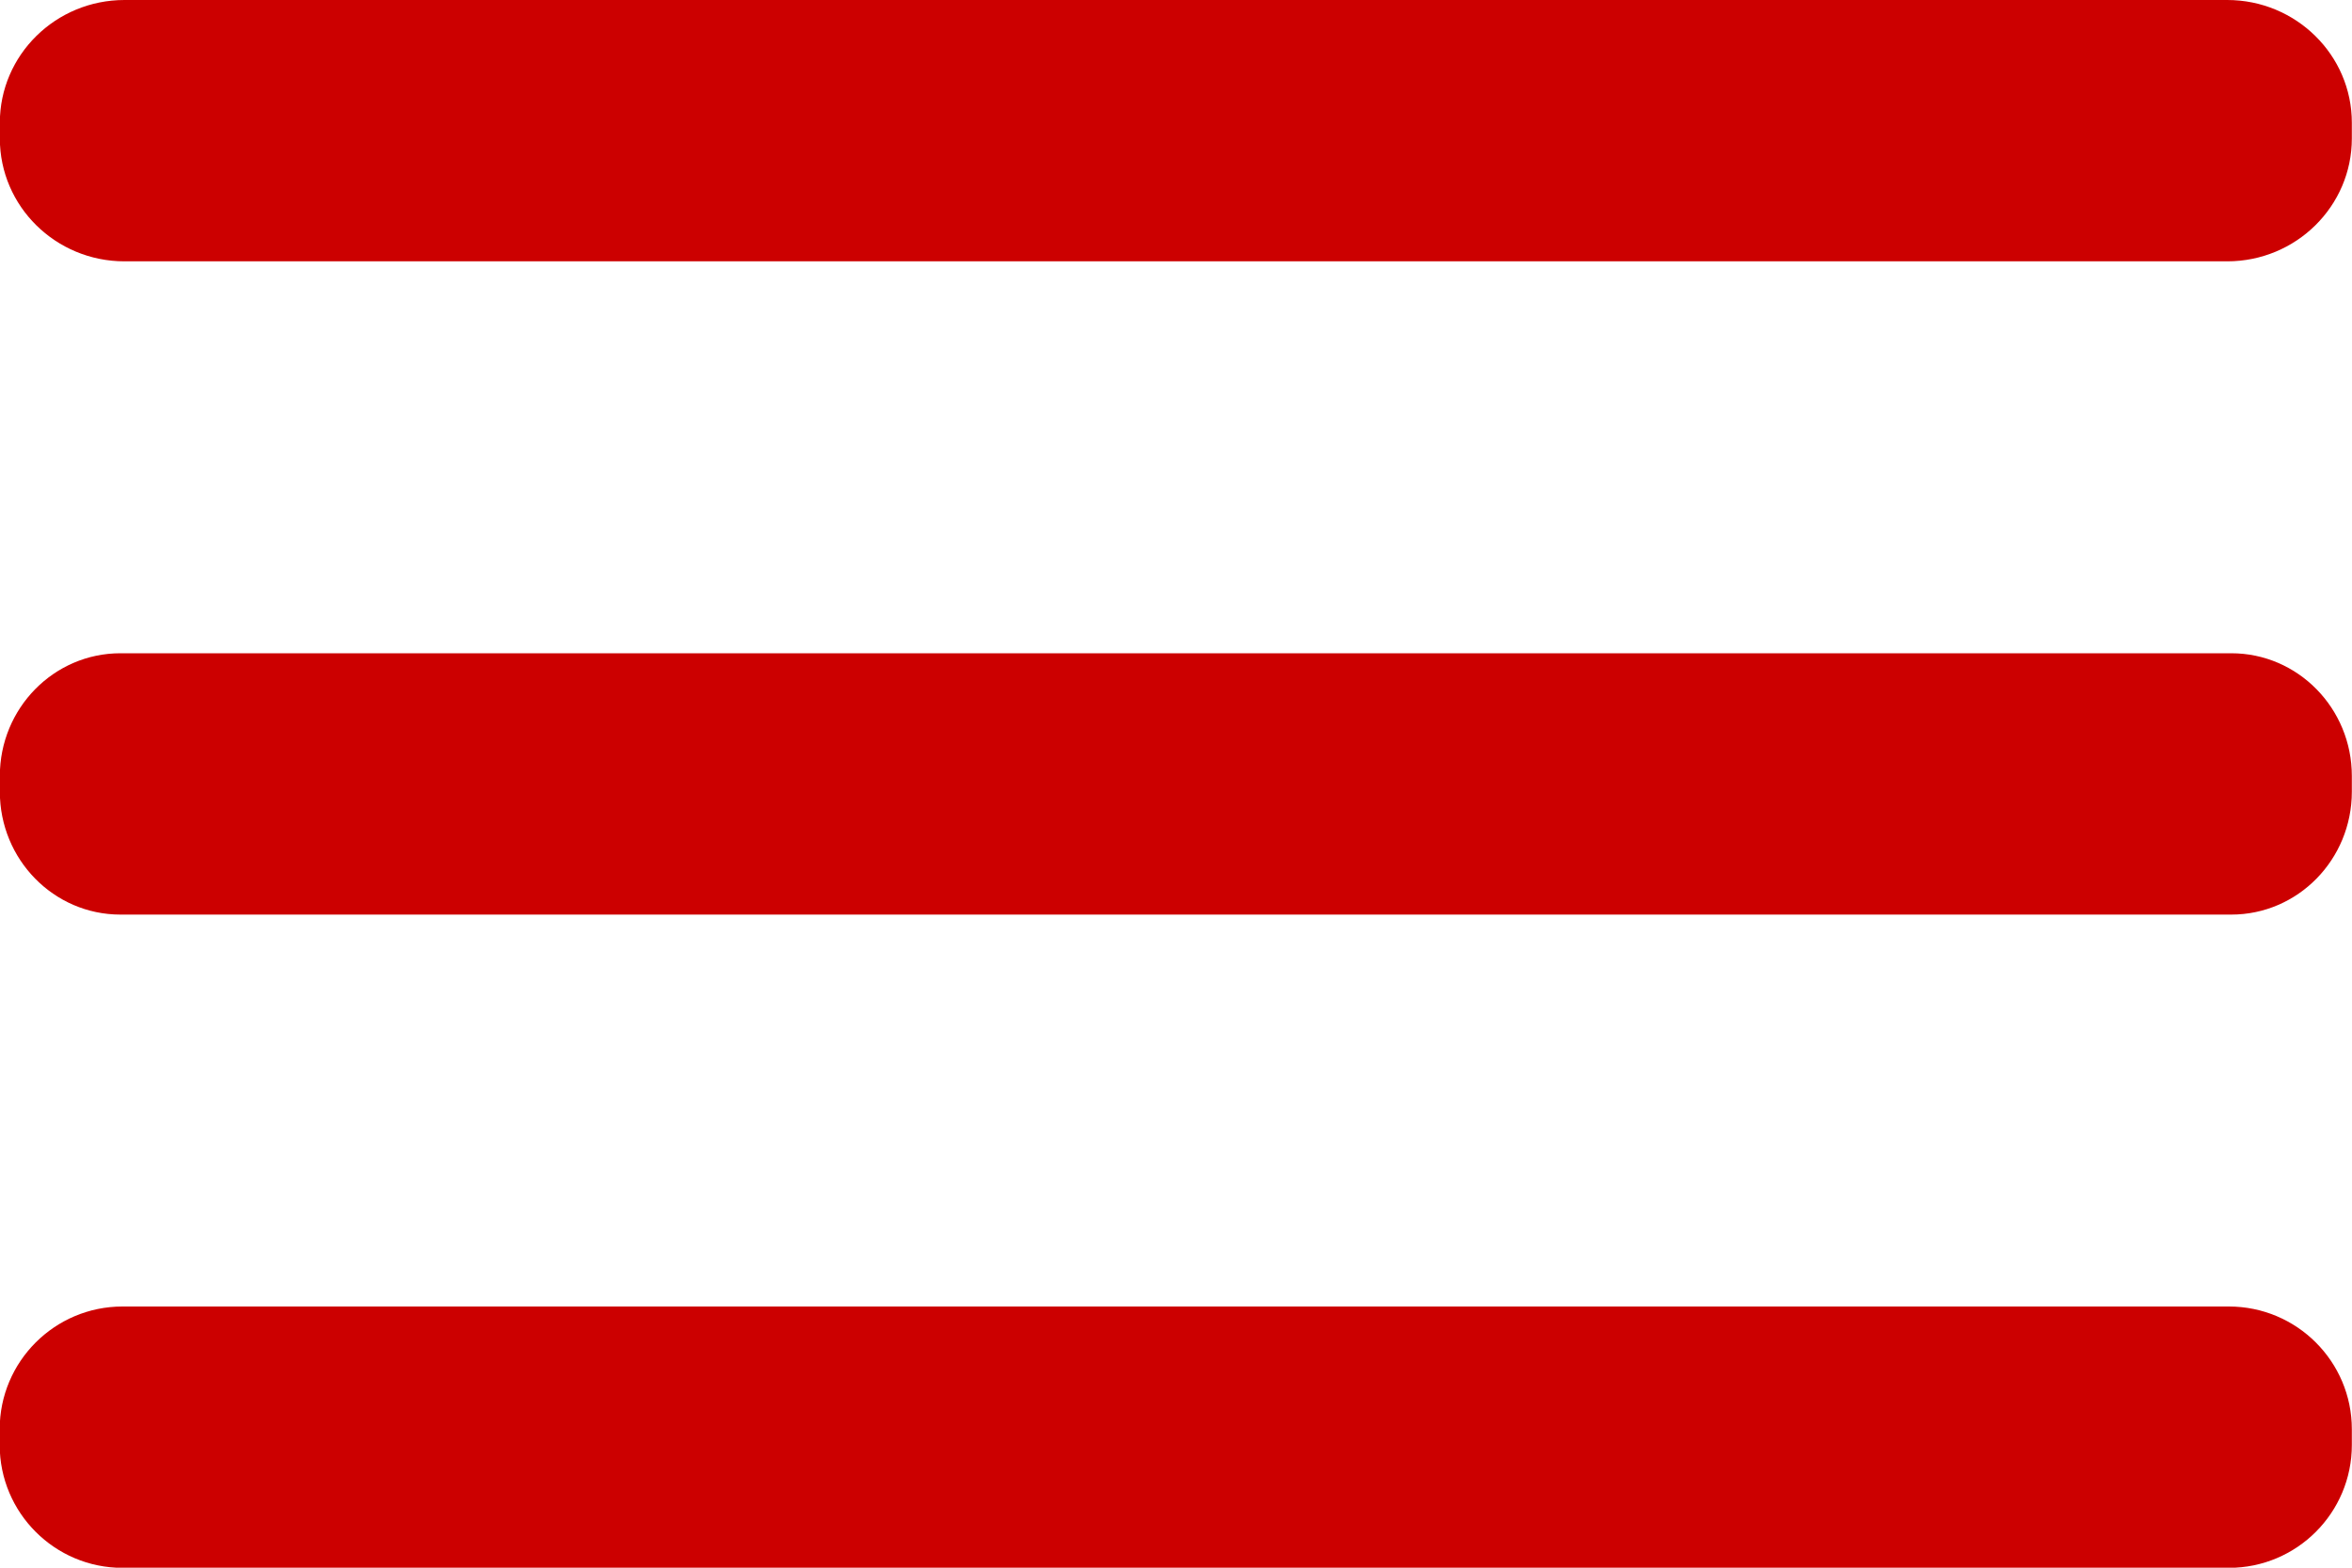
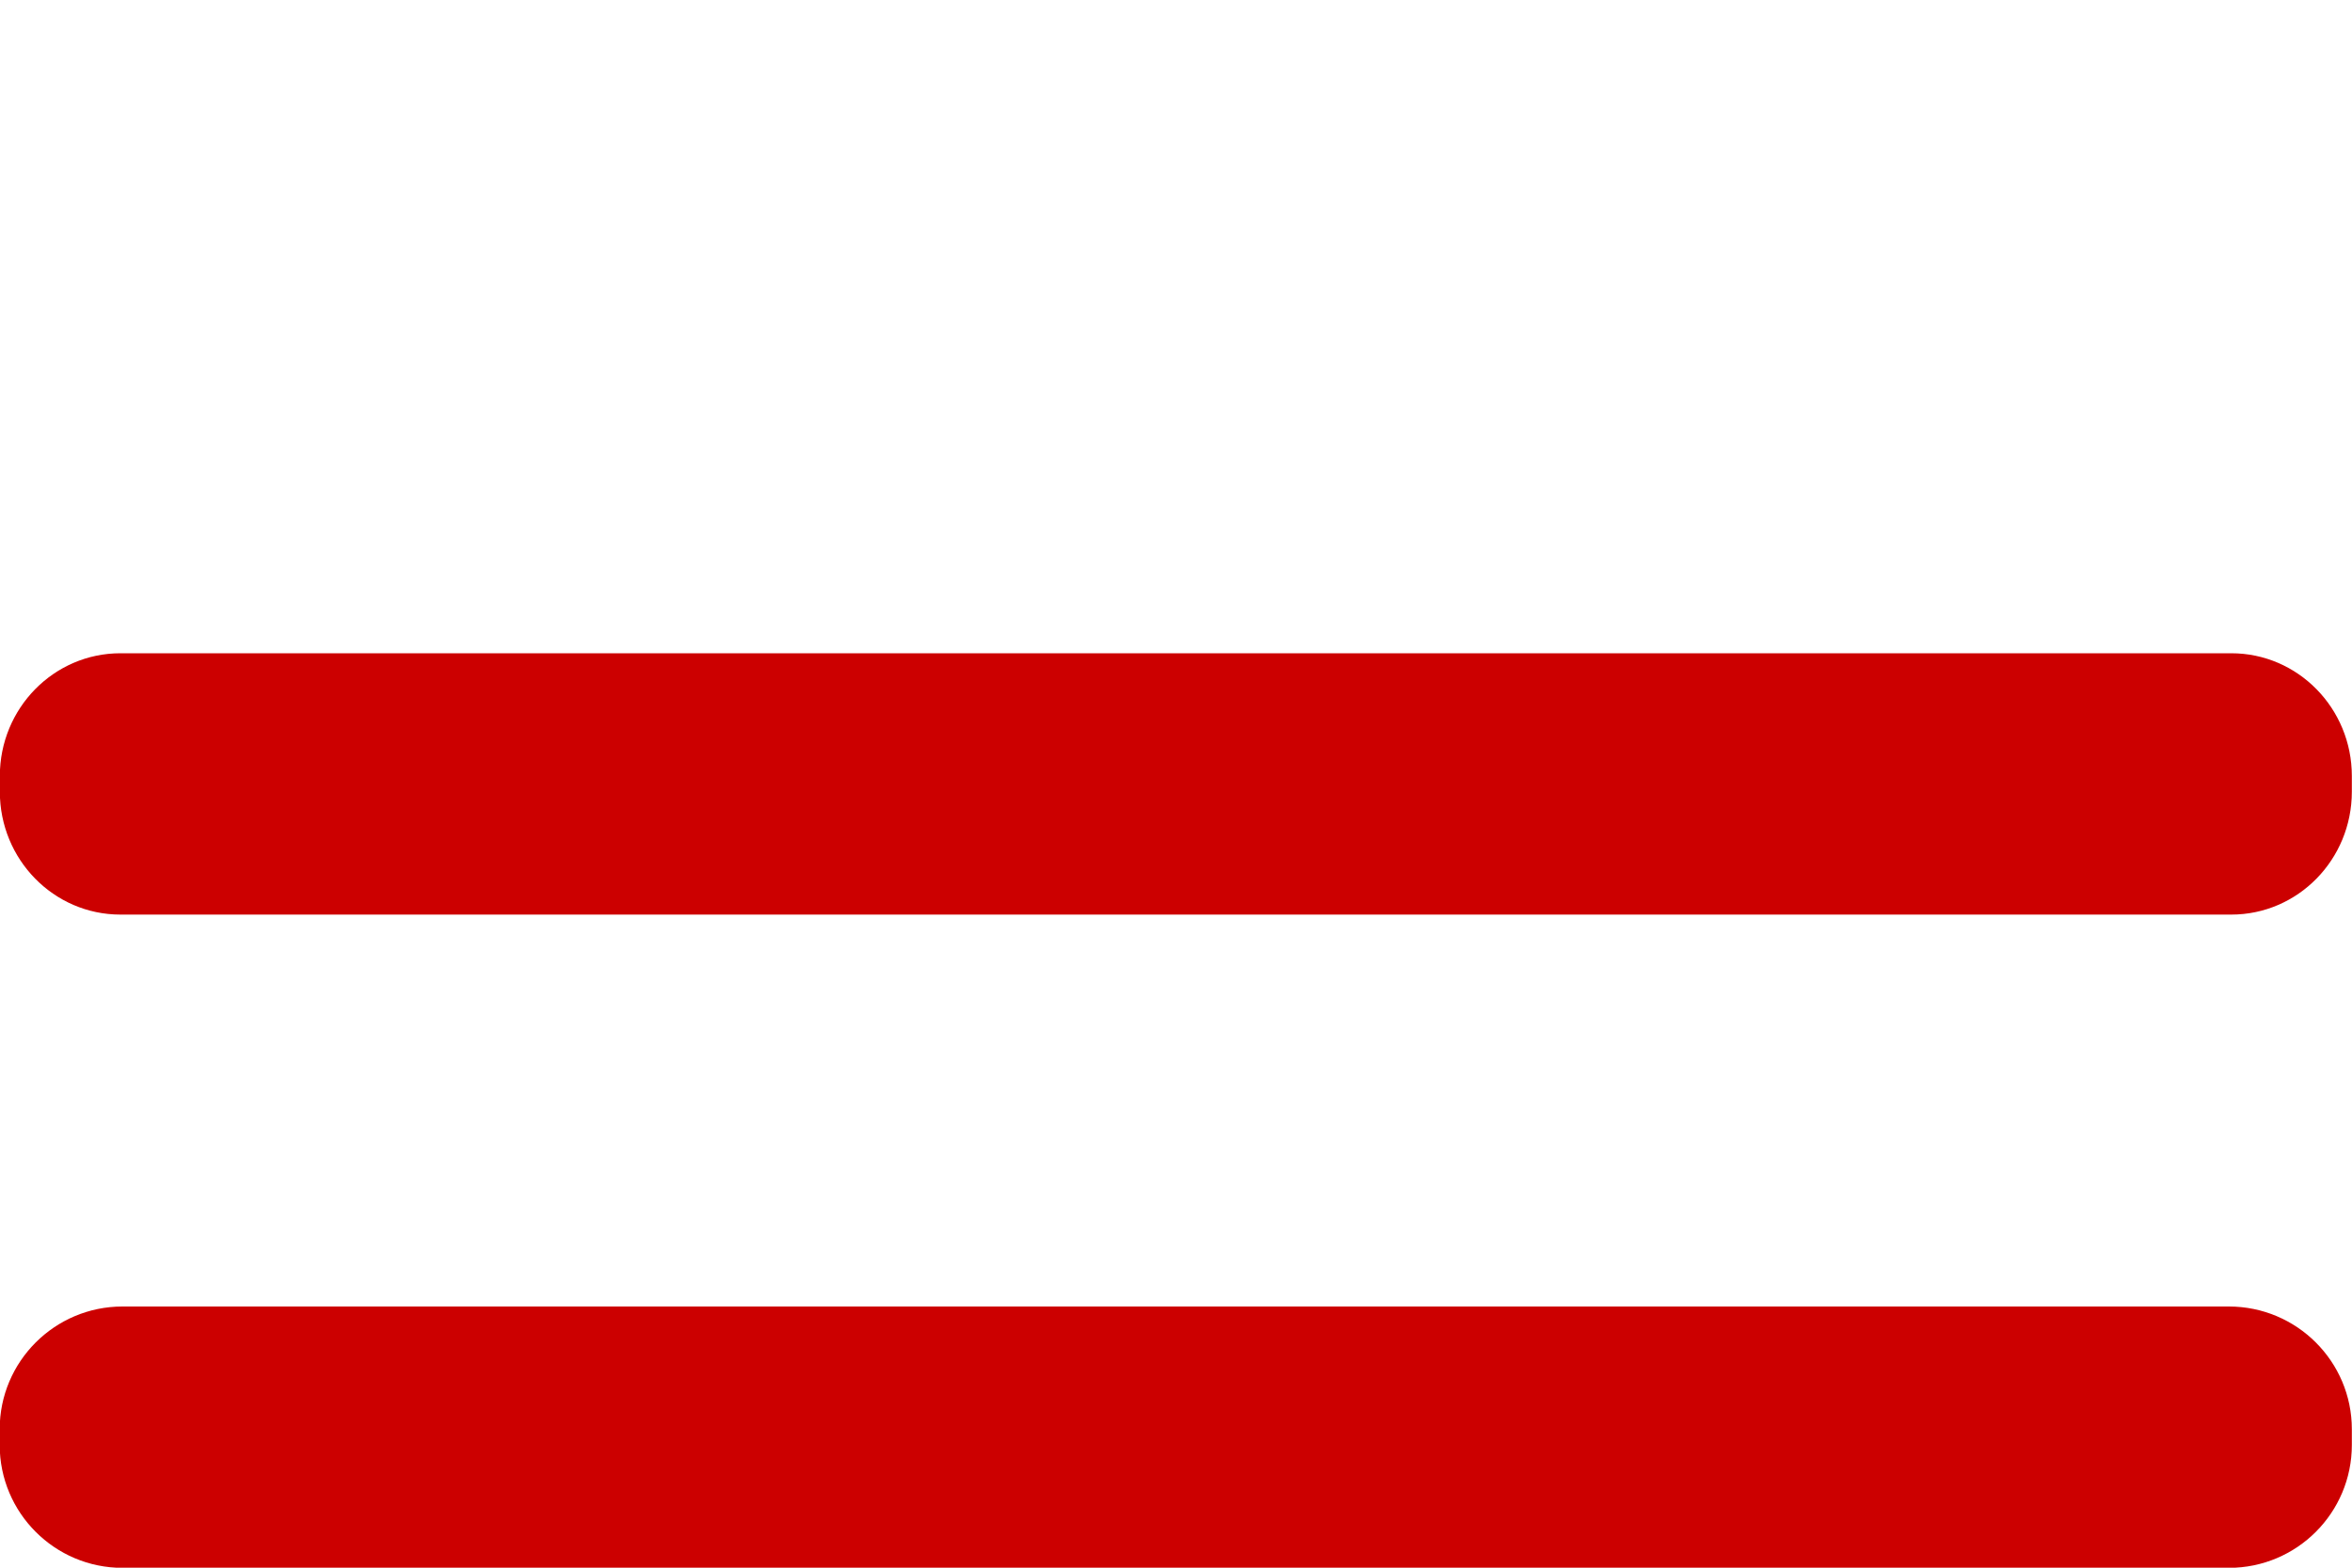
<svg xmlns="http://www.w3.org/2000/svg" width="15" height="10" viewBox="0 0 15 10" fill="none">
  <path d="M14.23 4.167H0.768C0.343 4.167 -0.001 4.518 -0.001 4.95V5.05C-0.001 5.483 0.343 5.834 0.768 5.834H14.23C14.655 5.834 14.999 5.483 14.999 5.05V4.95C14.999 4.518 14.655 4.167 14.23 4.167Z" fill="#CC0000" />
-   <path d="M14.215 8.334H0.781C0.349 8.334 -0.002 8.685 -0.002 9.117V9.217C-0.002 9.65 0.349 10.001 0.781 10.001H14.215C14.648 10.001 14.999 9.65 14.999 9.217V9.117C14.999 8.685 14.648 8.334 14.215 8.334Z" fill="#CC0000" />
-   <path d="M14.204 0H0.794C0.355 0 -0.001 0.351 -0.001 0.783V0.883C-0.001 1.316 0.355 1.667 0.794 1.667H14.204C14.643 1.667 14.999 1.316 14.999 0.883V0.783C14.999 0.351 14.643 0 14.204 0Z" fill="#CC0000" />
+   <path d="M14.215 8.334H0.781C0.349 8.334 -0.002 8.685 -0.002 9.117V9.217C-0.002 9.65 0.349 10.001 0.781 10.001H14.215C14.648 10.001 14.999 9.65 14.999 9.217V9.117C14.999 8.685 14.648 8.334 14.215 8.334" fill="#CC0000" />
</svg>